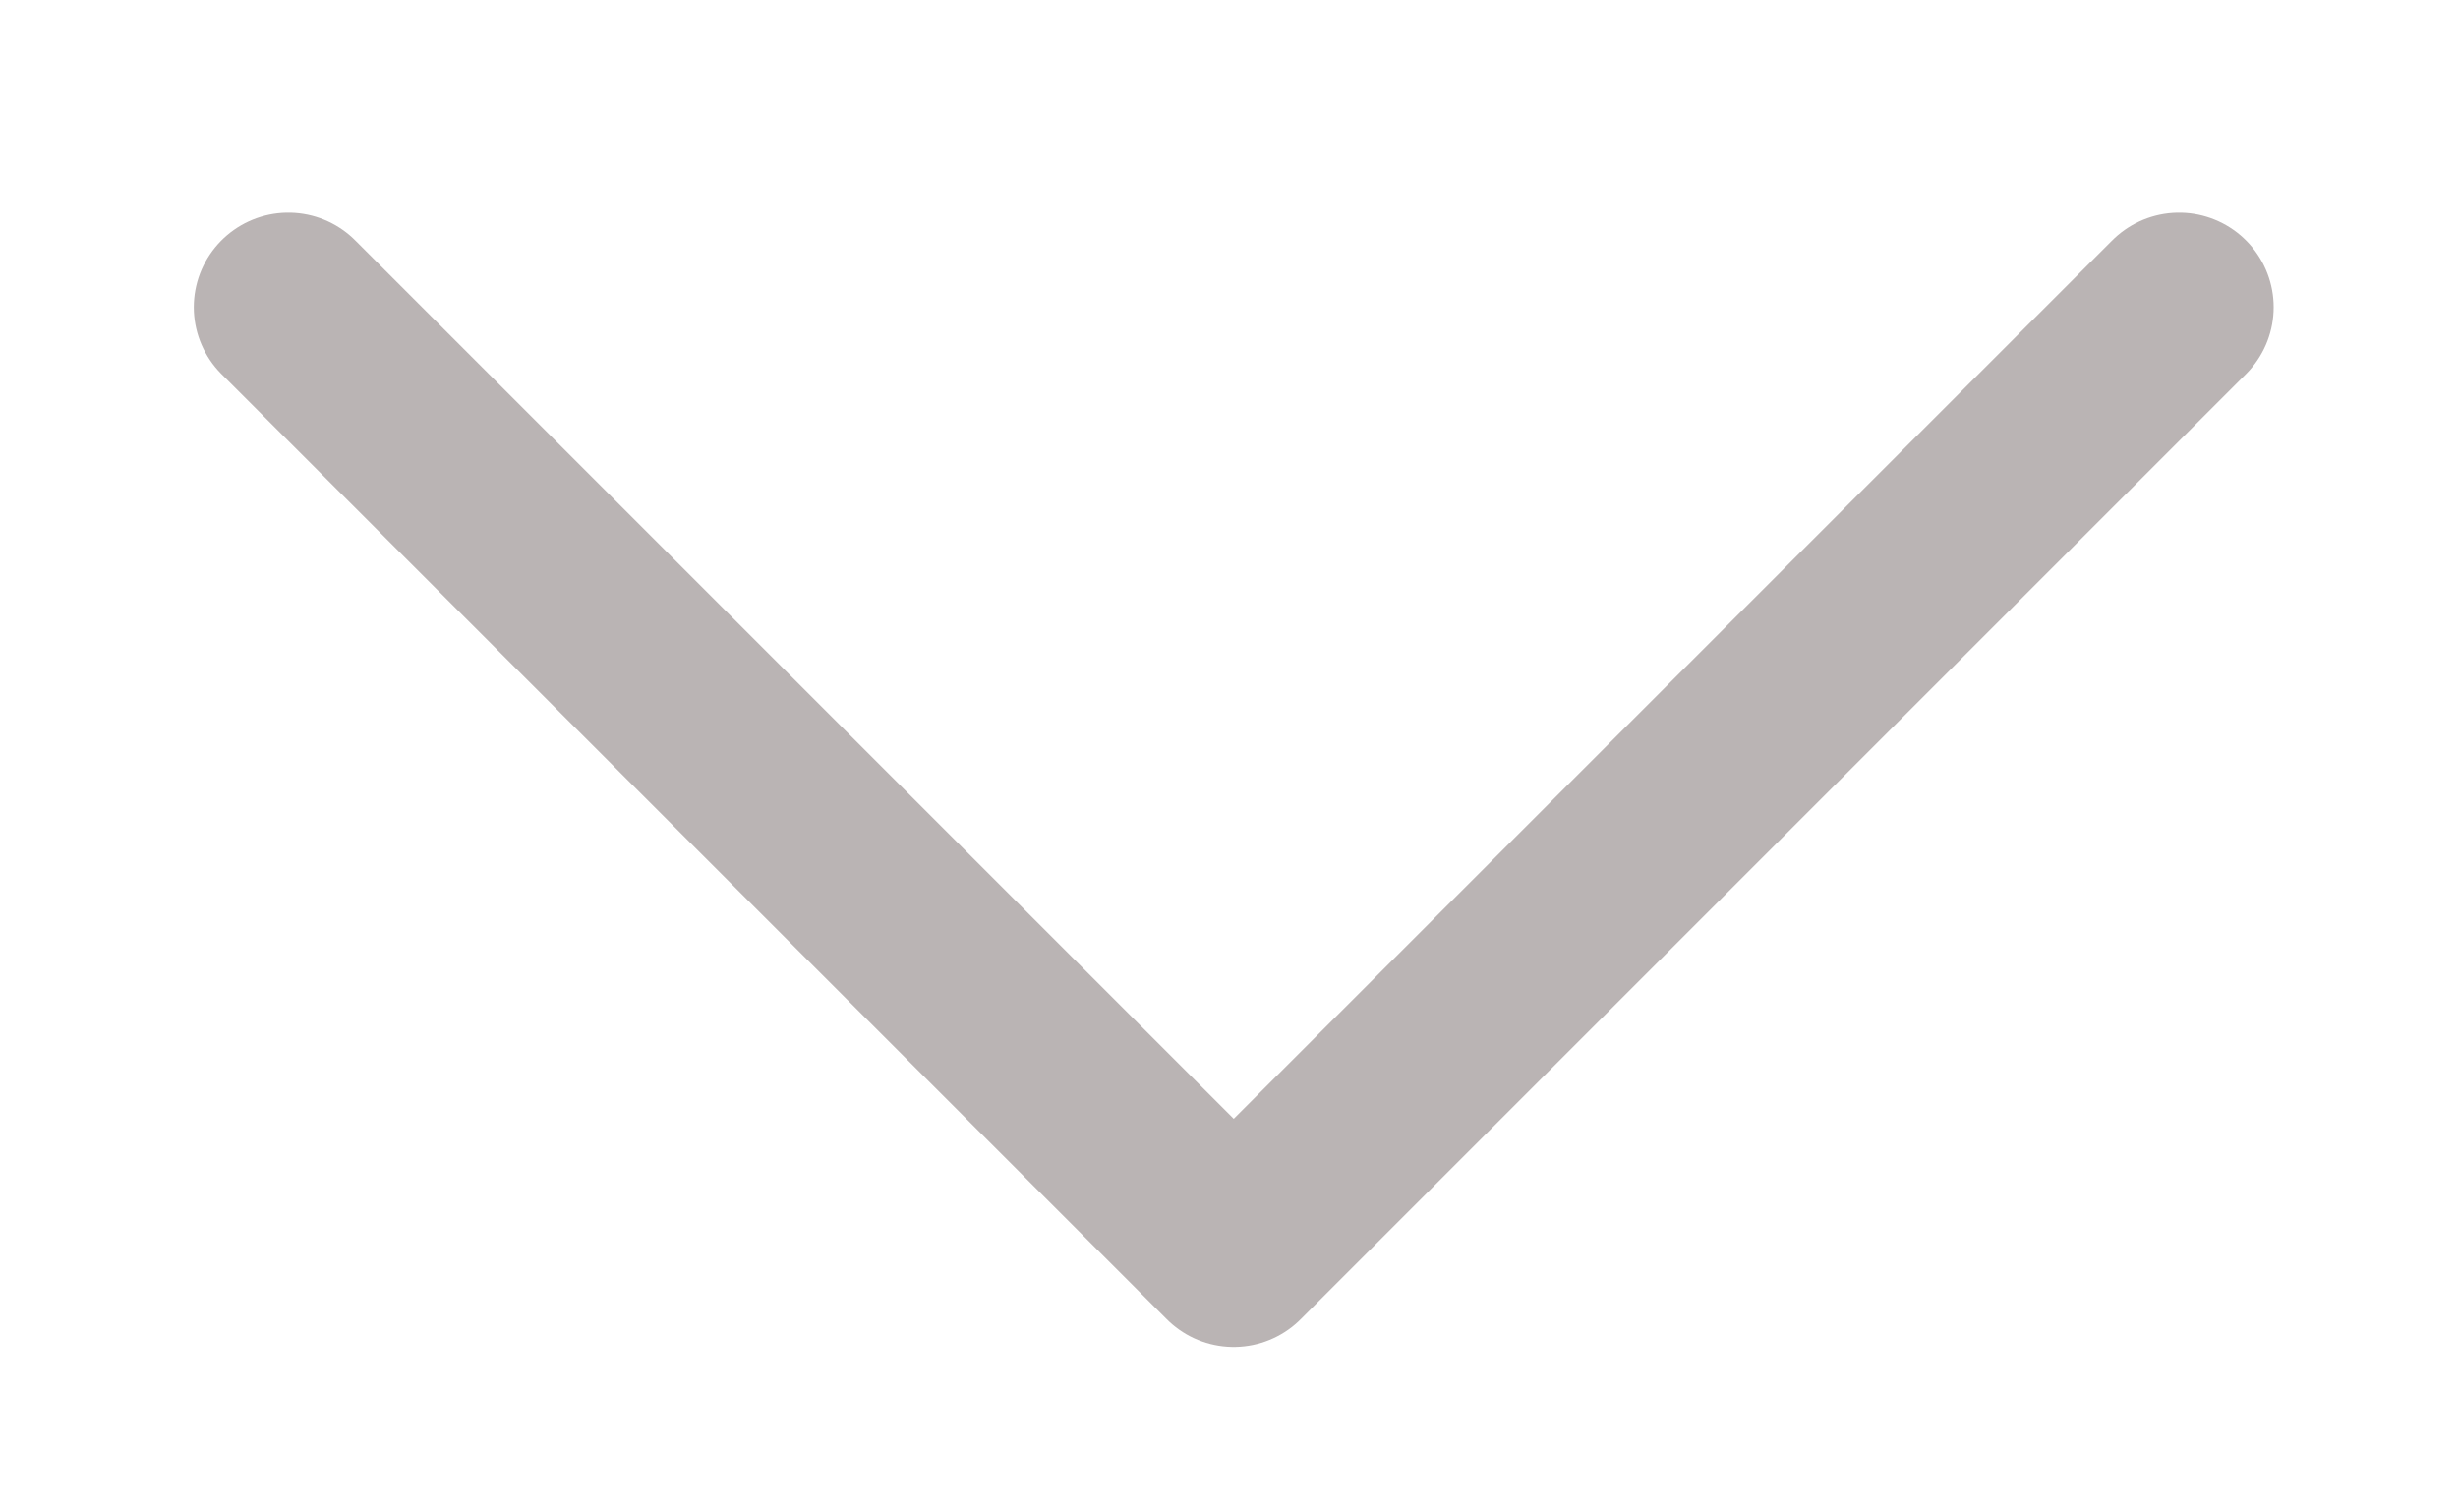
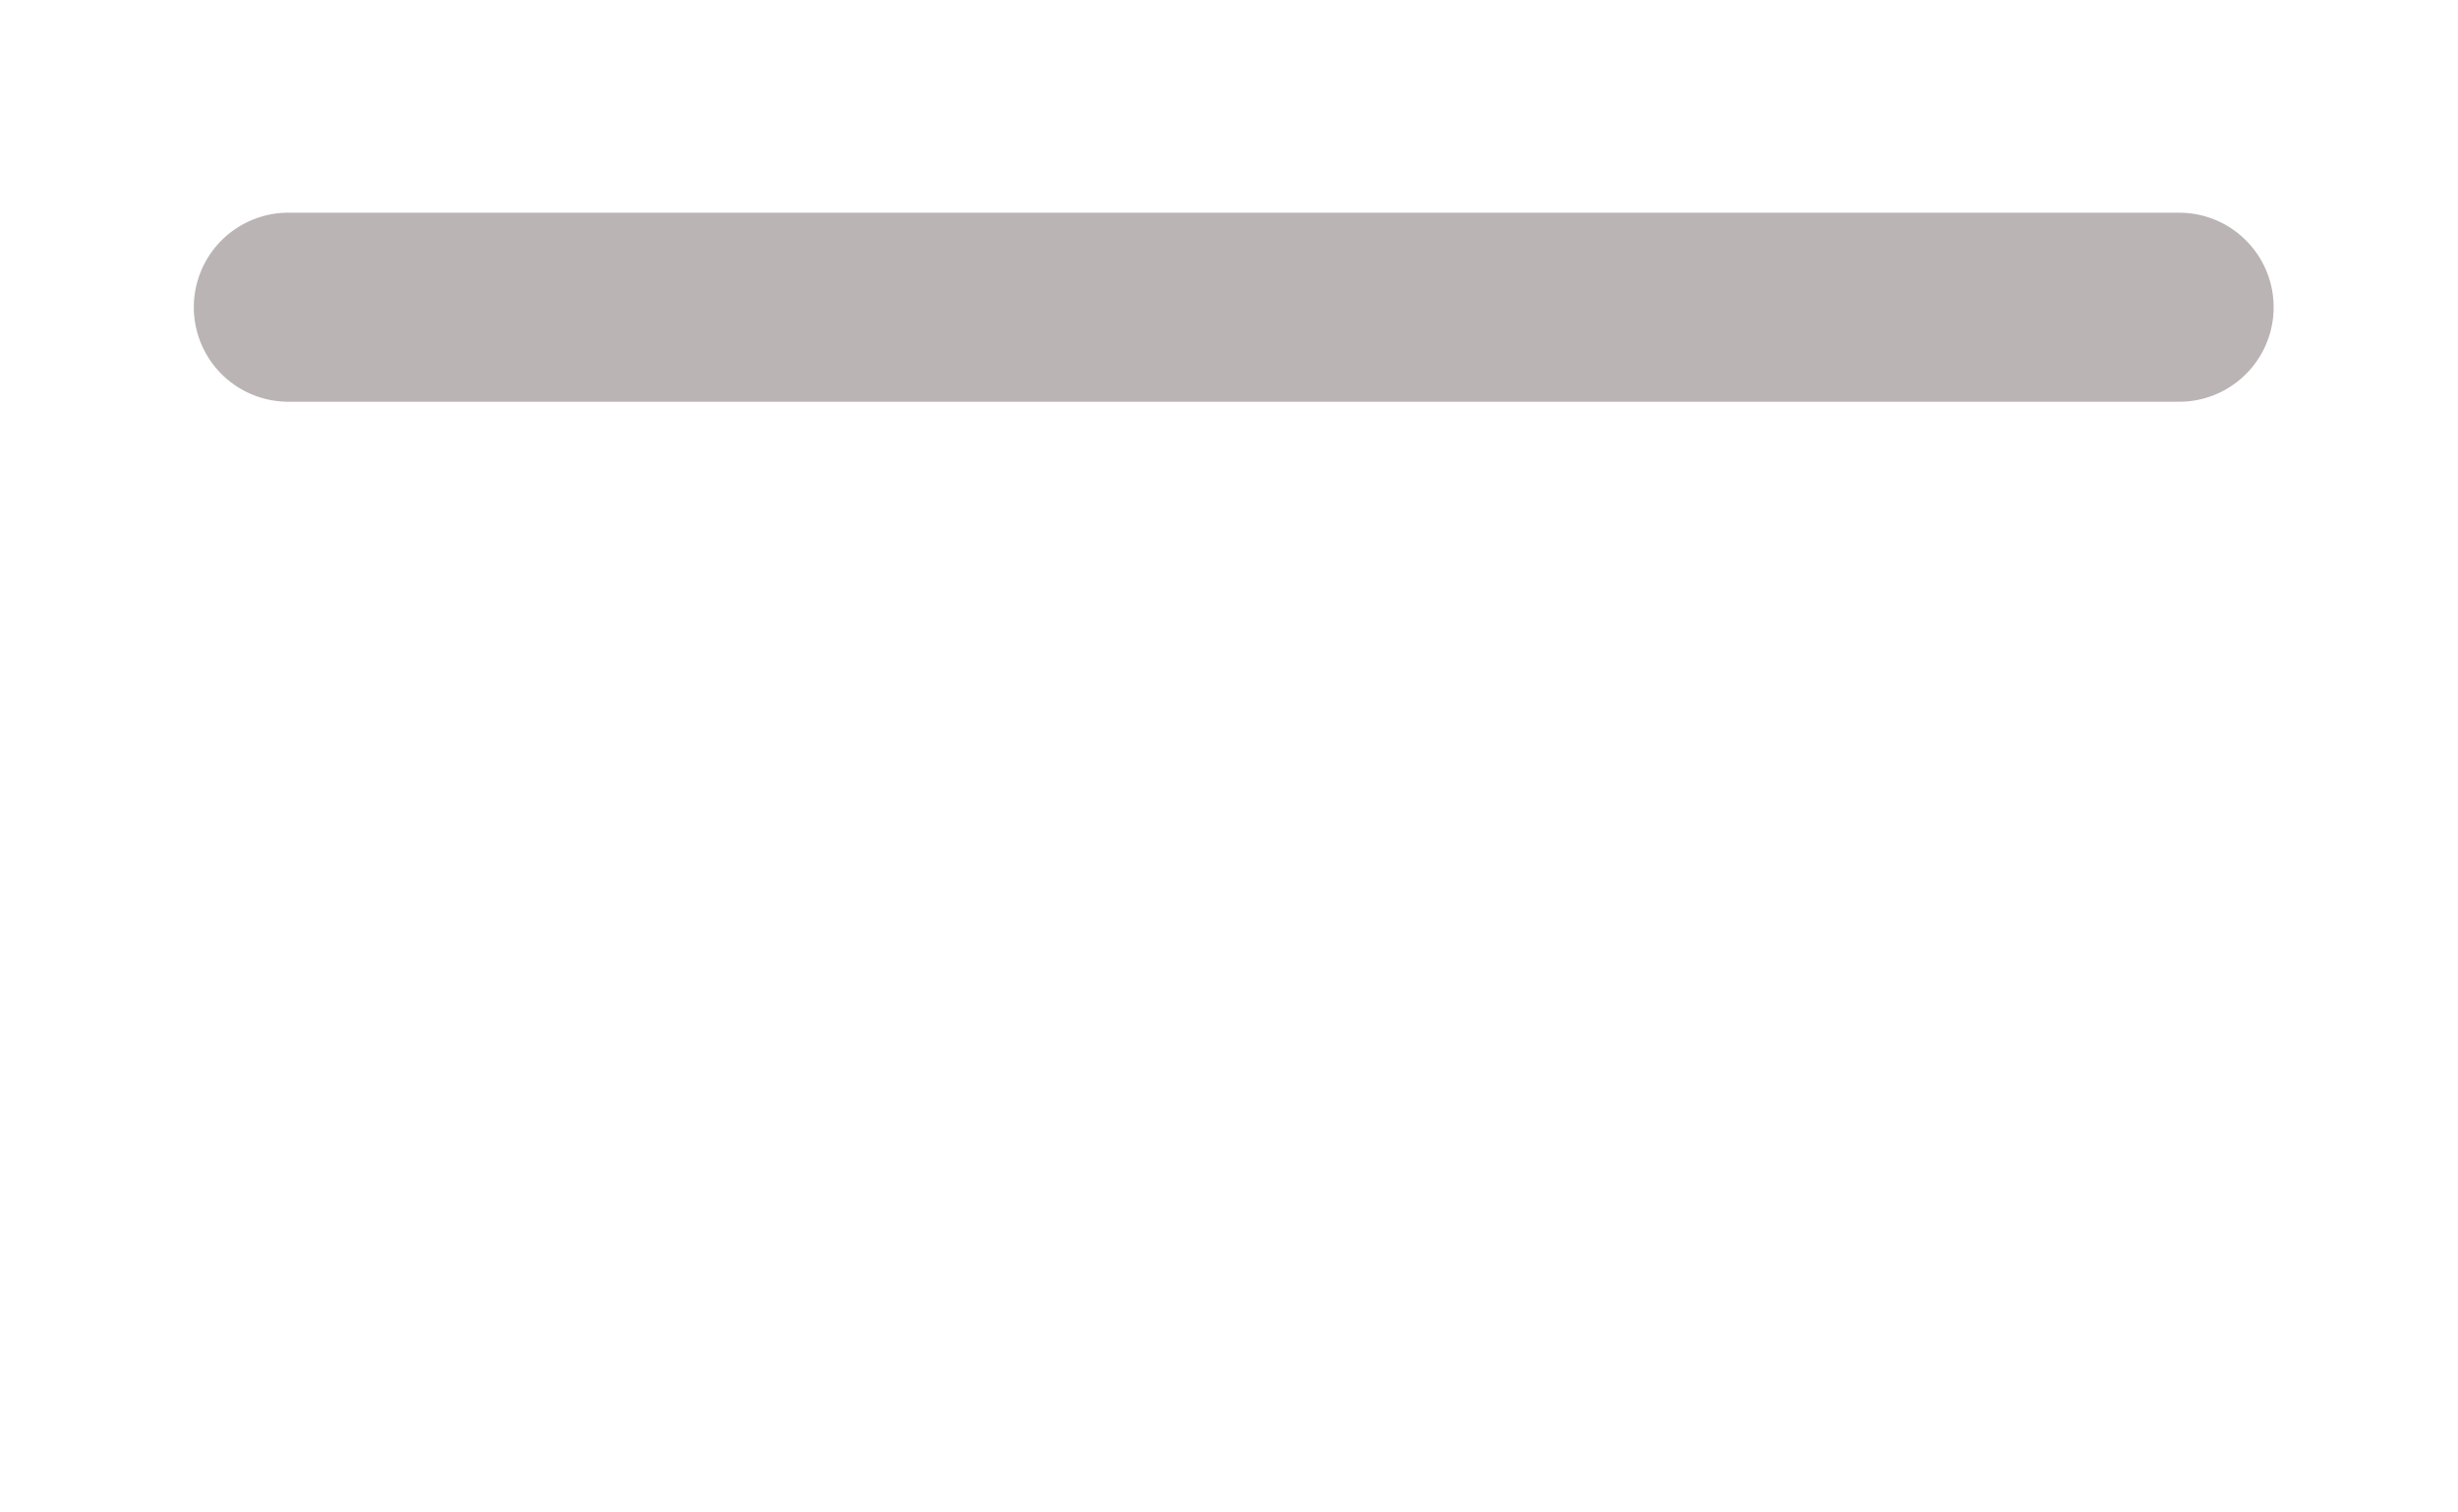
<svg xmlns="http://www.w3.org/2000/svg" width="13" height="8" viewBox="0 0 13 8" fill="none">
-   <path d="M1.525 1.625L6.525 6.625L11.525 1.625" stroke="#BAB4B4" strokeWidth="2" stroke-linecap="round" stroke-linejoin="round" />
+   <path d="M1.525 1.625L11.525 1.625" stroke="#BAB4B4" strokeWidth="2" stroke-linecap="round" stroke-linejoin="round" />
</svg>